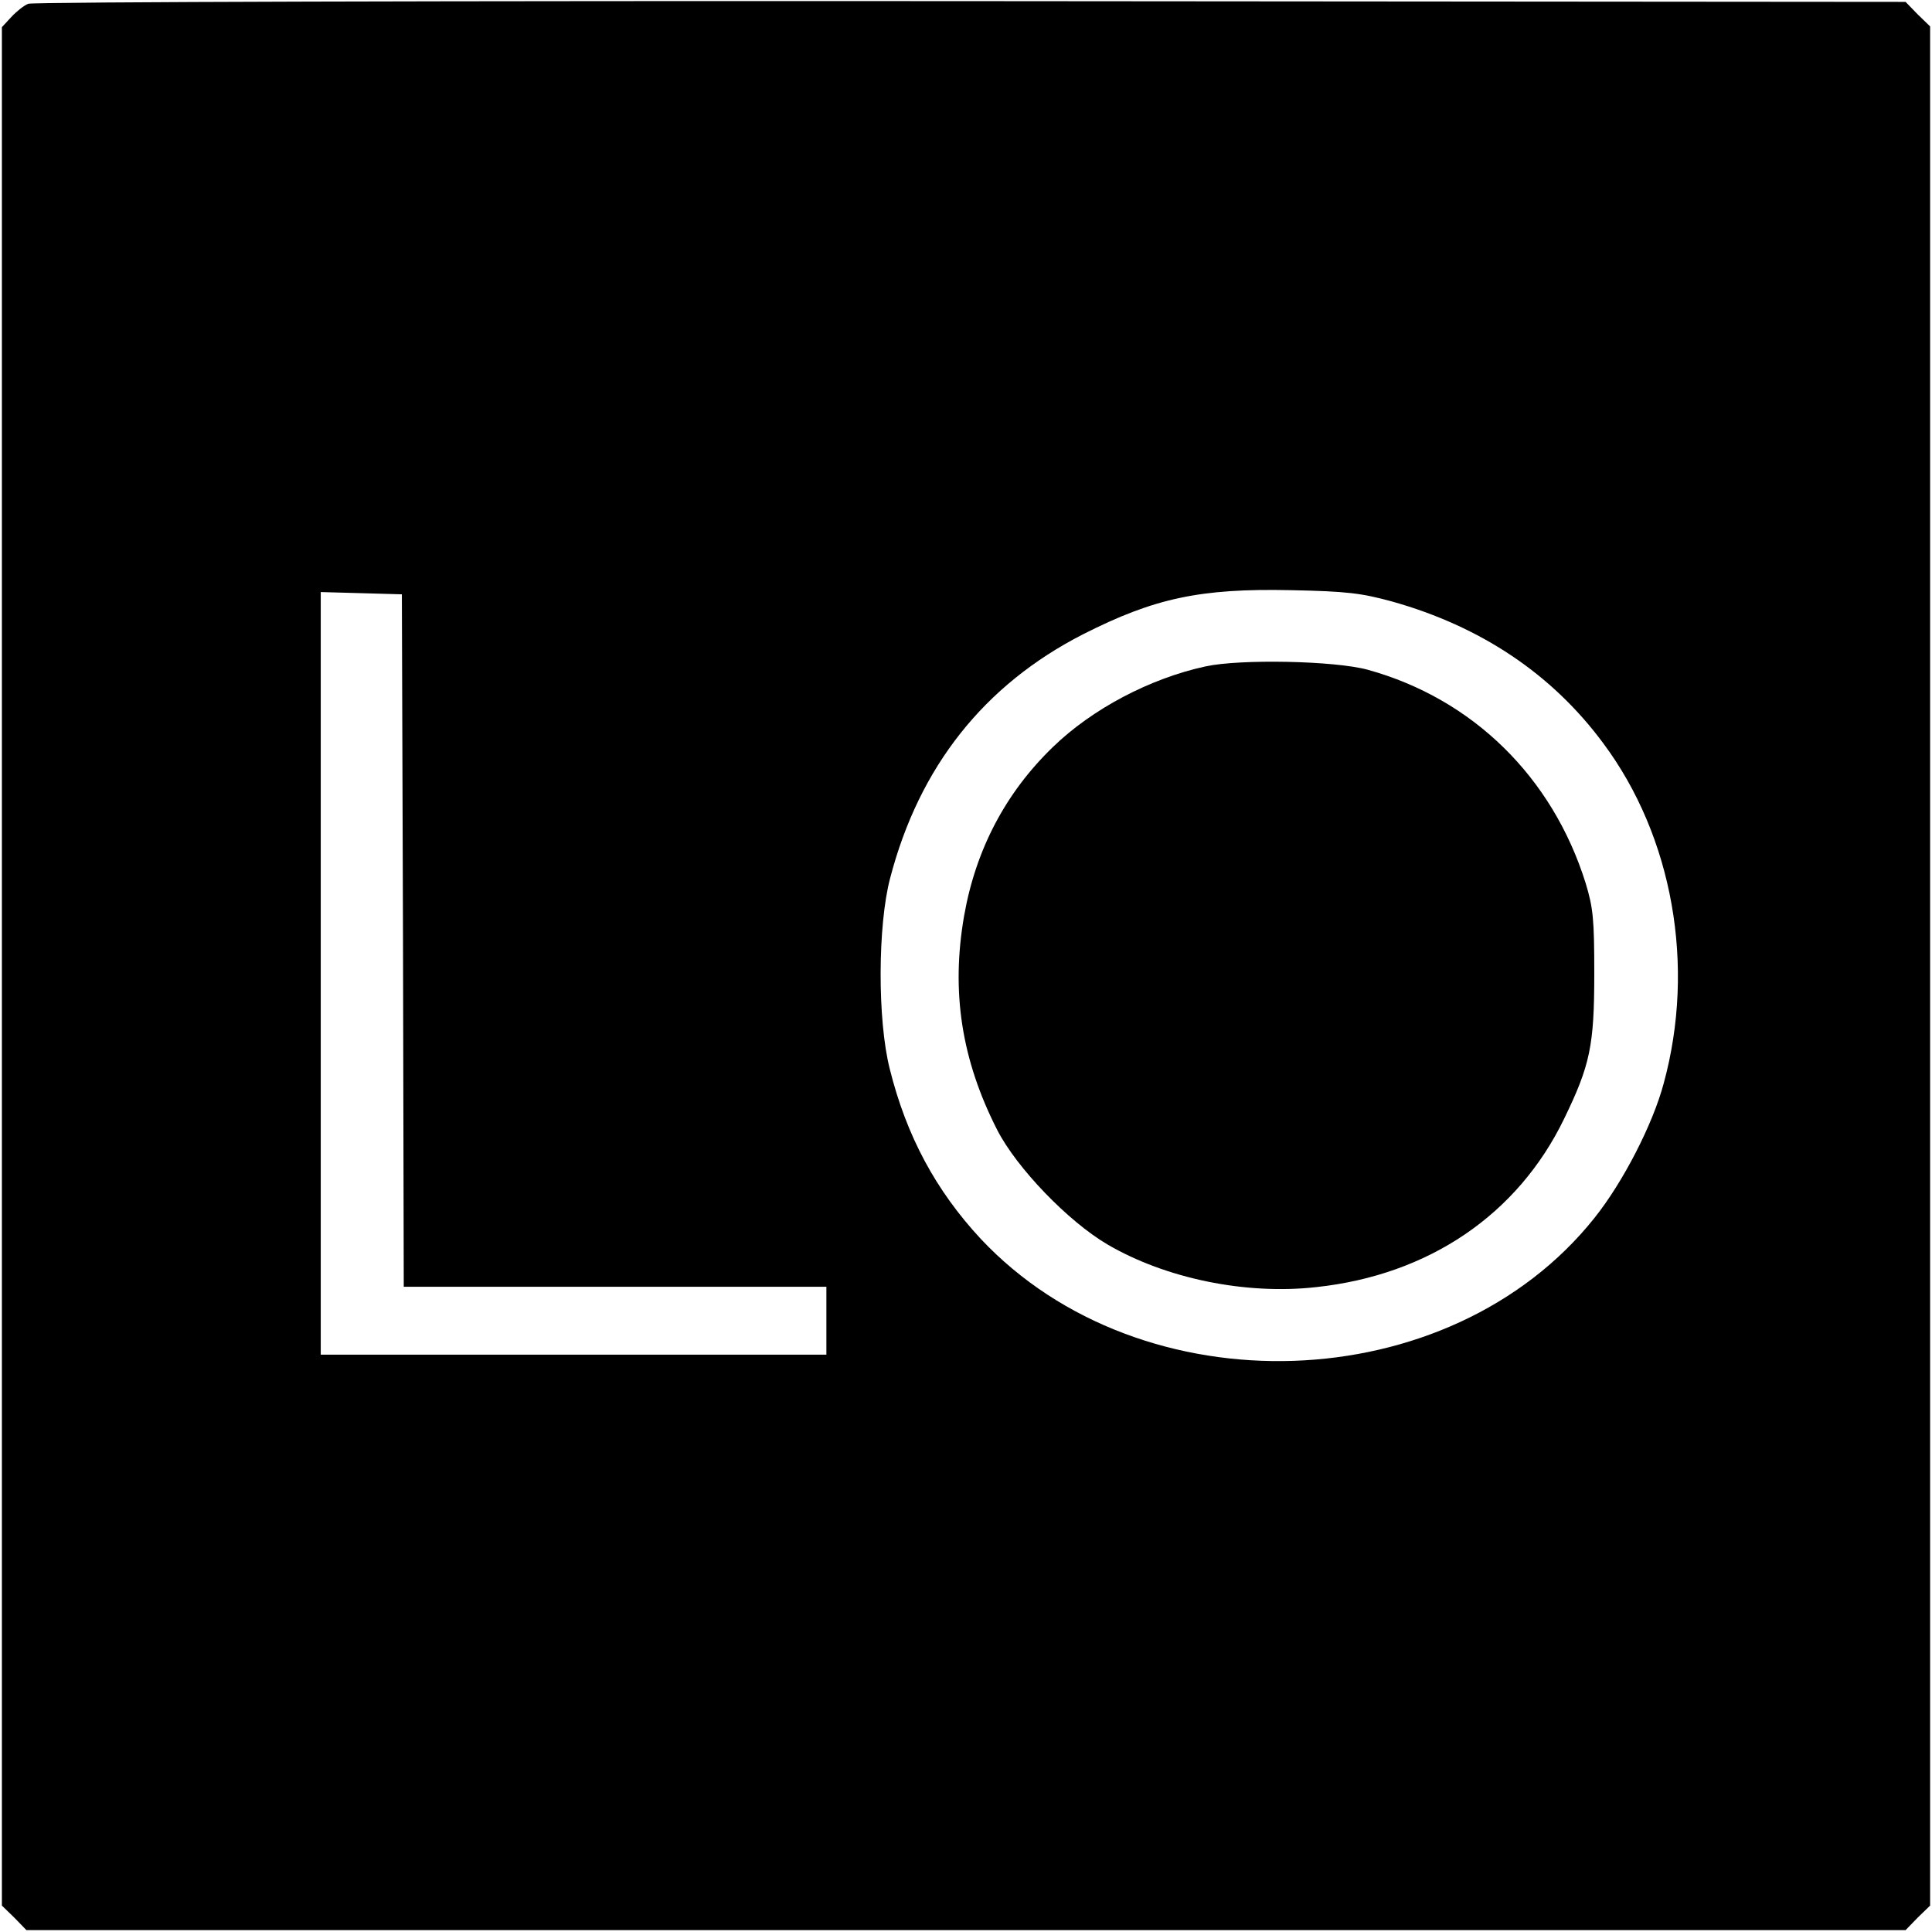
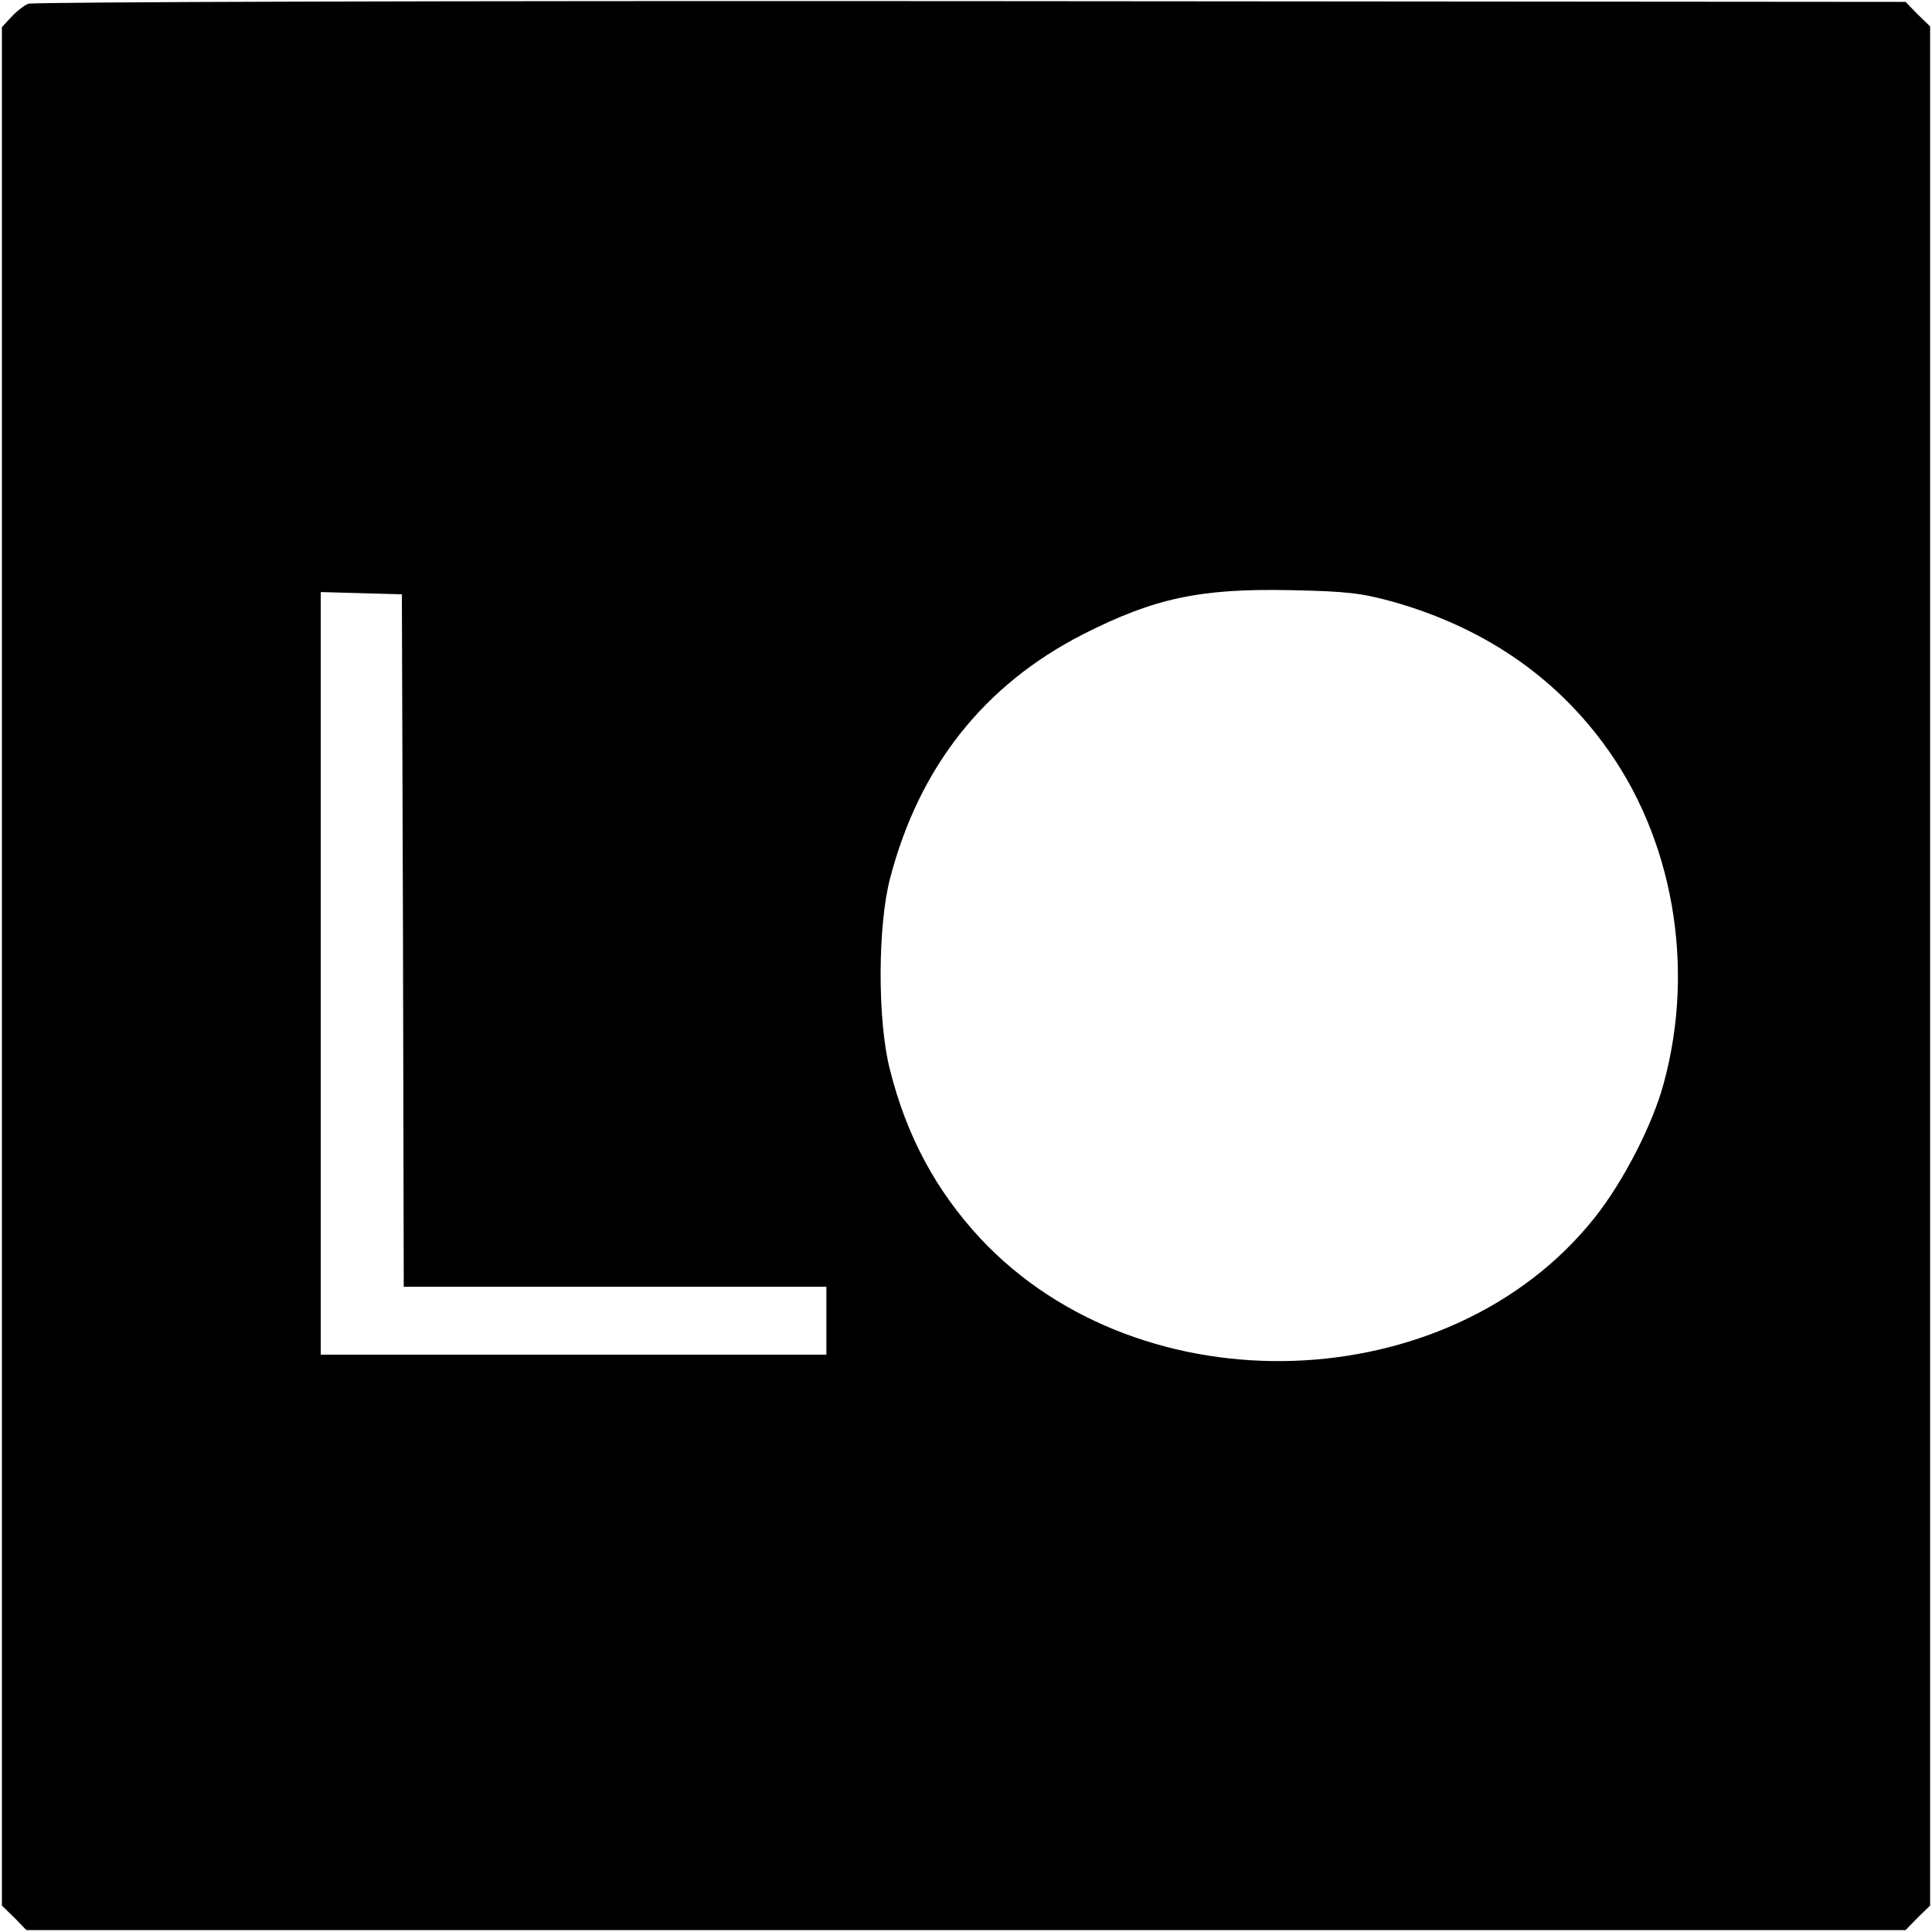
<svg xmlns="http://www.w3.org/2000/svg" version="1.0" width="512pt" height="512pt" viewBox="0 0 512 512" preserveAspectRatio="xMidYMid meet">
  <g transform="translate(0,512) scale(0.1,-0.1)" fill="#000000" stroke="none">
    <path d="M75 5110 c-11 -4 -31 -20 -45 -35 l-25 -27 0 -2489 0 -2489 33 -32 32 -33 2490 0 2490 0 32 33 33 32 0 2490 0 2490 -33 32 -32 33 -2478 2 c-1362 1 -2486 -2 -2497 -7z m3614 -1584 c235 -66 424 -192 560 -376 184 -247 245 -590 160 -901 -29 -109 -108 -262 -183 -356 -384 -483 -1201 -510 -1627 -56 -119 128 -197 273 -241 450 -33 130 -32 381 1 506 77 295 249 512 511 646 189 96 311 122 550 117 151 -3 188 -8 269 -30z m-2621 -898 l2 -918 560 0 560 0 0 -90 0 -90 -670 0 -670 0 0 1010 0 1011 108 -3 107 -3 3 -917z" />
-     <path d="M3195 3354 c-148 -32 -301 -113 -405 -214 -125 -121 -204 -271 -235 -447 -35 -201 -7 -382 88 -568 52 -101 188 -242 292 -303 154 -90 366 -134 553 -113 298 32 534 192 657 446 69 142 80 194 80 385 0 145 -3 174 -23 240 -88 281 -299 488 -577 565 -87 24 -338 29 -430 9z" />
  </g>
</svg>